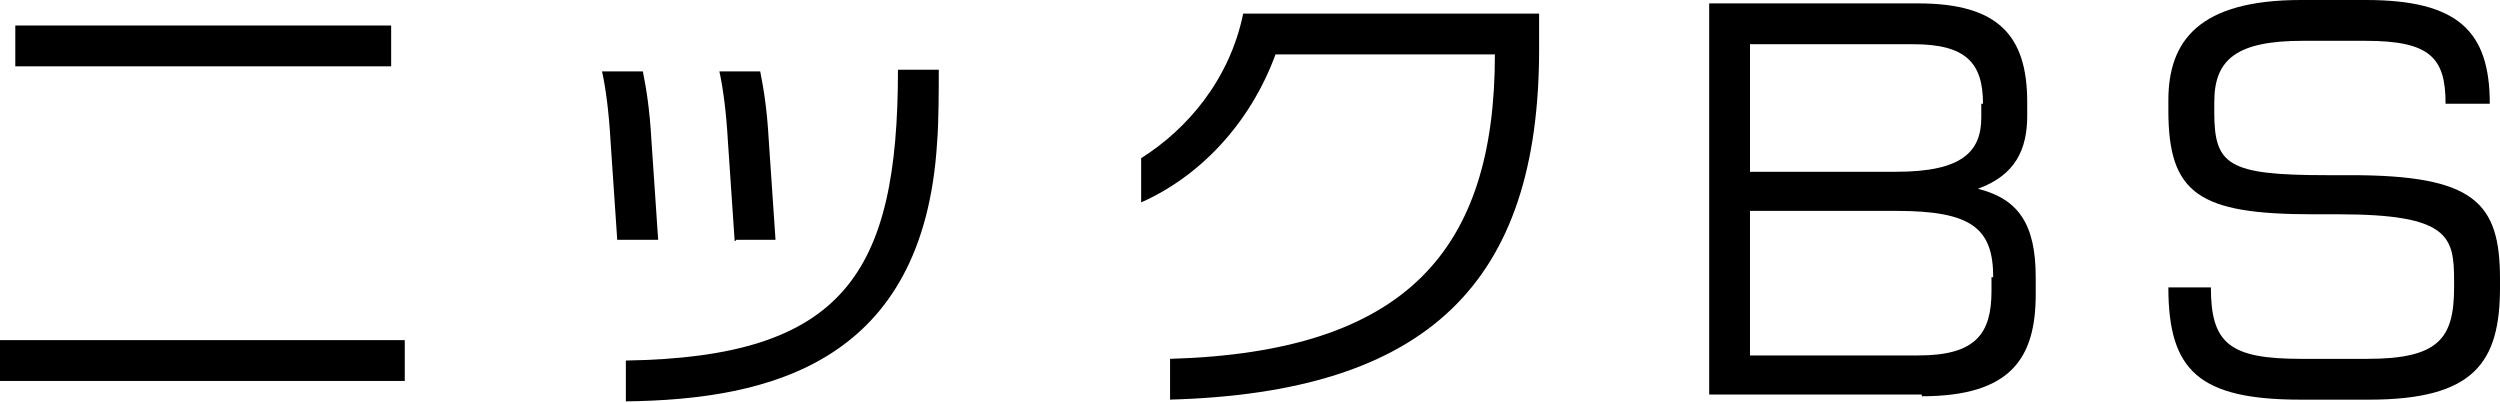
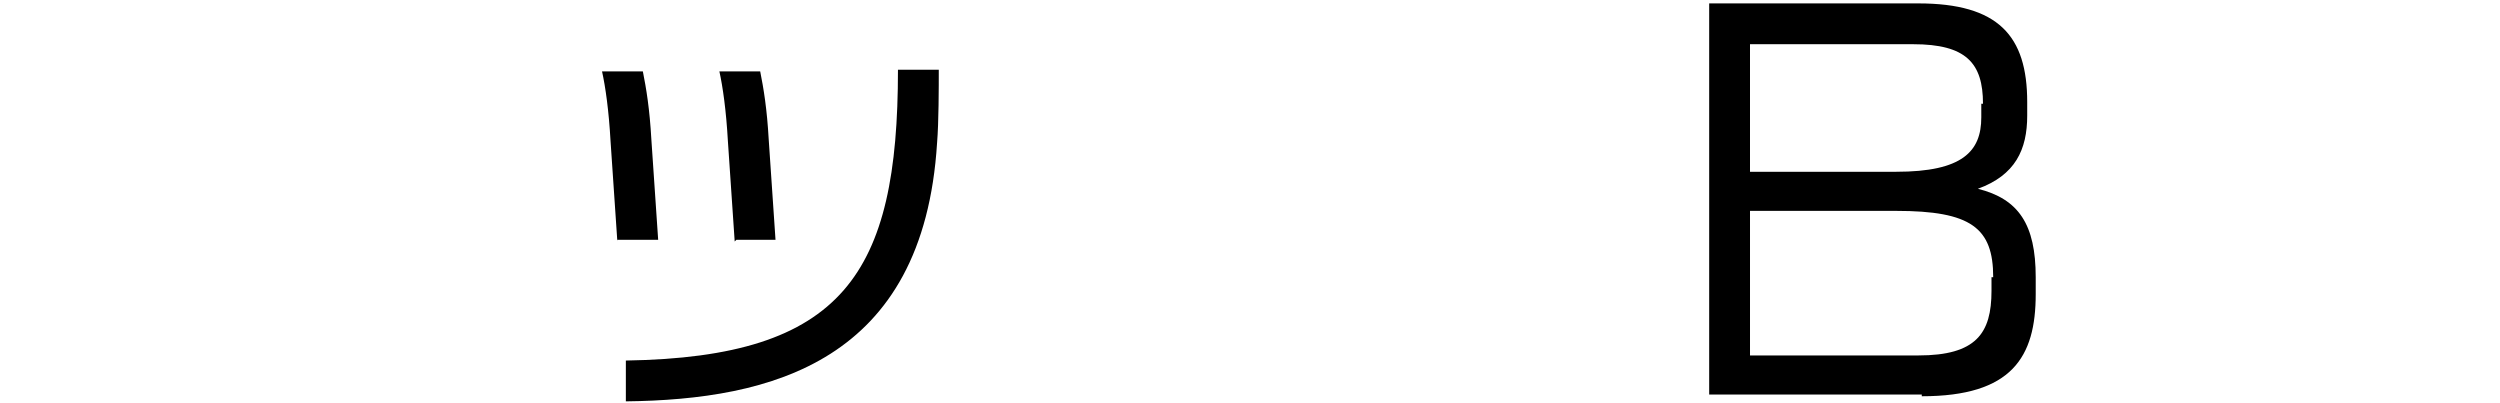
<svg xmlns="http://www.w3.org/2000/svg" id="_レイヤー_1" data-name="レイヤー_1" version="1.1" viewBox="0 0 147 23.7">
-   <path d="M0,22.4v-2.4h23.8v2.4H0ZM.9,3.9V1.5h22.1v2.4H.9Z" />
  <path d="M36.3,14.2l-.4-5.9c-.1-1.8-.3-3.2-.5-4.1h2.4c.2,1,.4,2.2.5,4l.4,5.9h-2.4ZM55.1,8.4c-.8,12.9-9.8,15.1-18.3,15.2v-2.4c12.8-.2,16-5.1,16-17.1h2.4c0,1,0,3.1-.1,4.3ZM43.2,14.2l-.4-5.9c-.1-1.8-.3-3.2-.5-4.1h2.4c.2,1,.4,2.2.5,4l.4,5.9h-2.3Z" />
-   <path d="M68.8,23.5v-2.4c13.9-.4,19.1-6.4,19.1-17.9h-12.9c-1.5,4.1-4.5,7.2-7.9,8.7v-2.6c2.7-1.7,5.2-4.6,6-8.5h17.4v2.1c0,13.7-6.5,20.2-21.8,20.6Z" />
  <path d="M113,23.2h-12.5V.2h12.3c4.7,0,6.4,1.9,6.4,5.8v.8c0,2-.7,3.5-2.9,4.3,2.4.6,3.4,2.1,3.4,5.2v1c0,3.7-1.4,6-6.7,6ZM116.6,6.1c0-2.4-1-3.5-4.1-3.5h-9.6v7.5h8.6c3.9,0,5-1.2,5-3.2v-.8ZM117.2,16.3c0-2.9-1.3-3.9-5.7-3.9h-8.6v8.5h9.9c3.4,0,4.3-1.3,4.3-3.8v-.8Z" />
-   <path d="M139.3,23.5h-4c-6,0-7.8-1.7-7.8-6.6h2.5c0,3.3,1.1,4.2,5.3,4.2h3.9c4.2,0,5.1-1.2,5.1-4.2v-.4c0-2.6-.3-3.9-6.8-3.9h-1.5c-6.7,0-8.5-1.2-8.5-6.1v-.6c0-3.5,1.8-5.9,7.8-5.9h3.8c5.4,0,7.3,1.8,7.3,6.1h-2.6c0-2.7-.9-3.7-4.7-3.7h-3.7c-3.9,0-5.2,1.1-5.2,3.6v.6c0,3.1.8,3.7,6.6,3.7h1.4c7.3,0,8.8,1.6,8.8,6.1v.5c0,4.4-1.5,6.6-7.7,6.6Z" />
</svg>